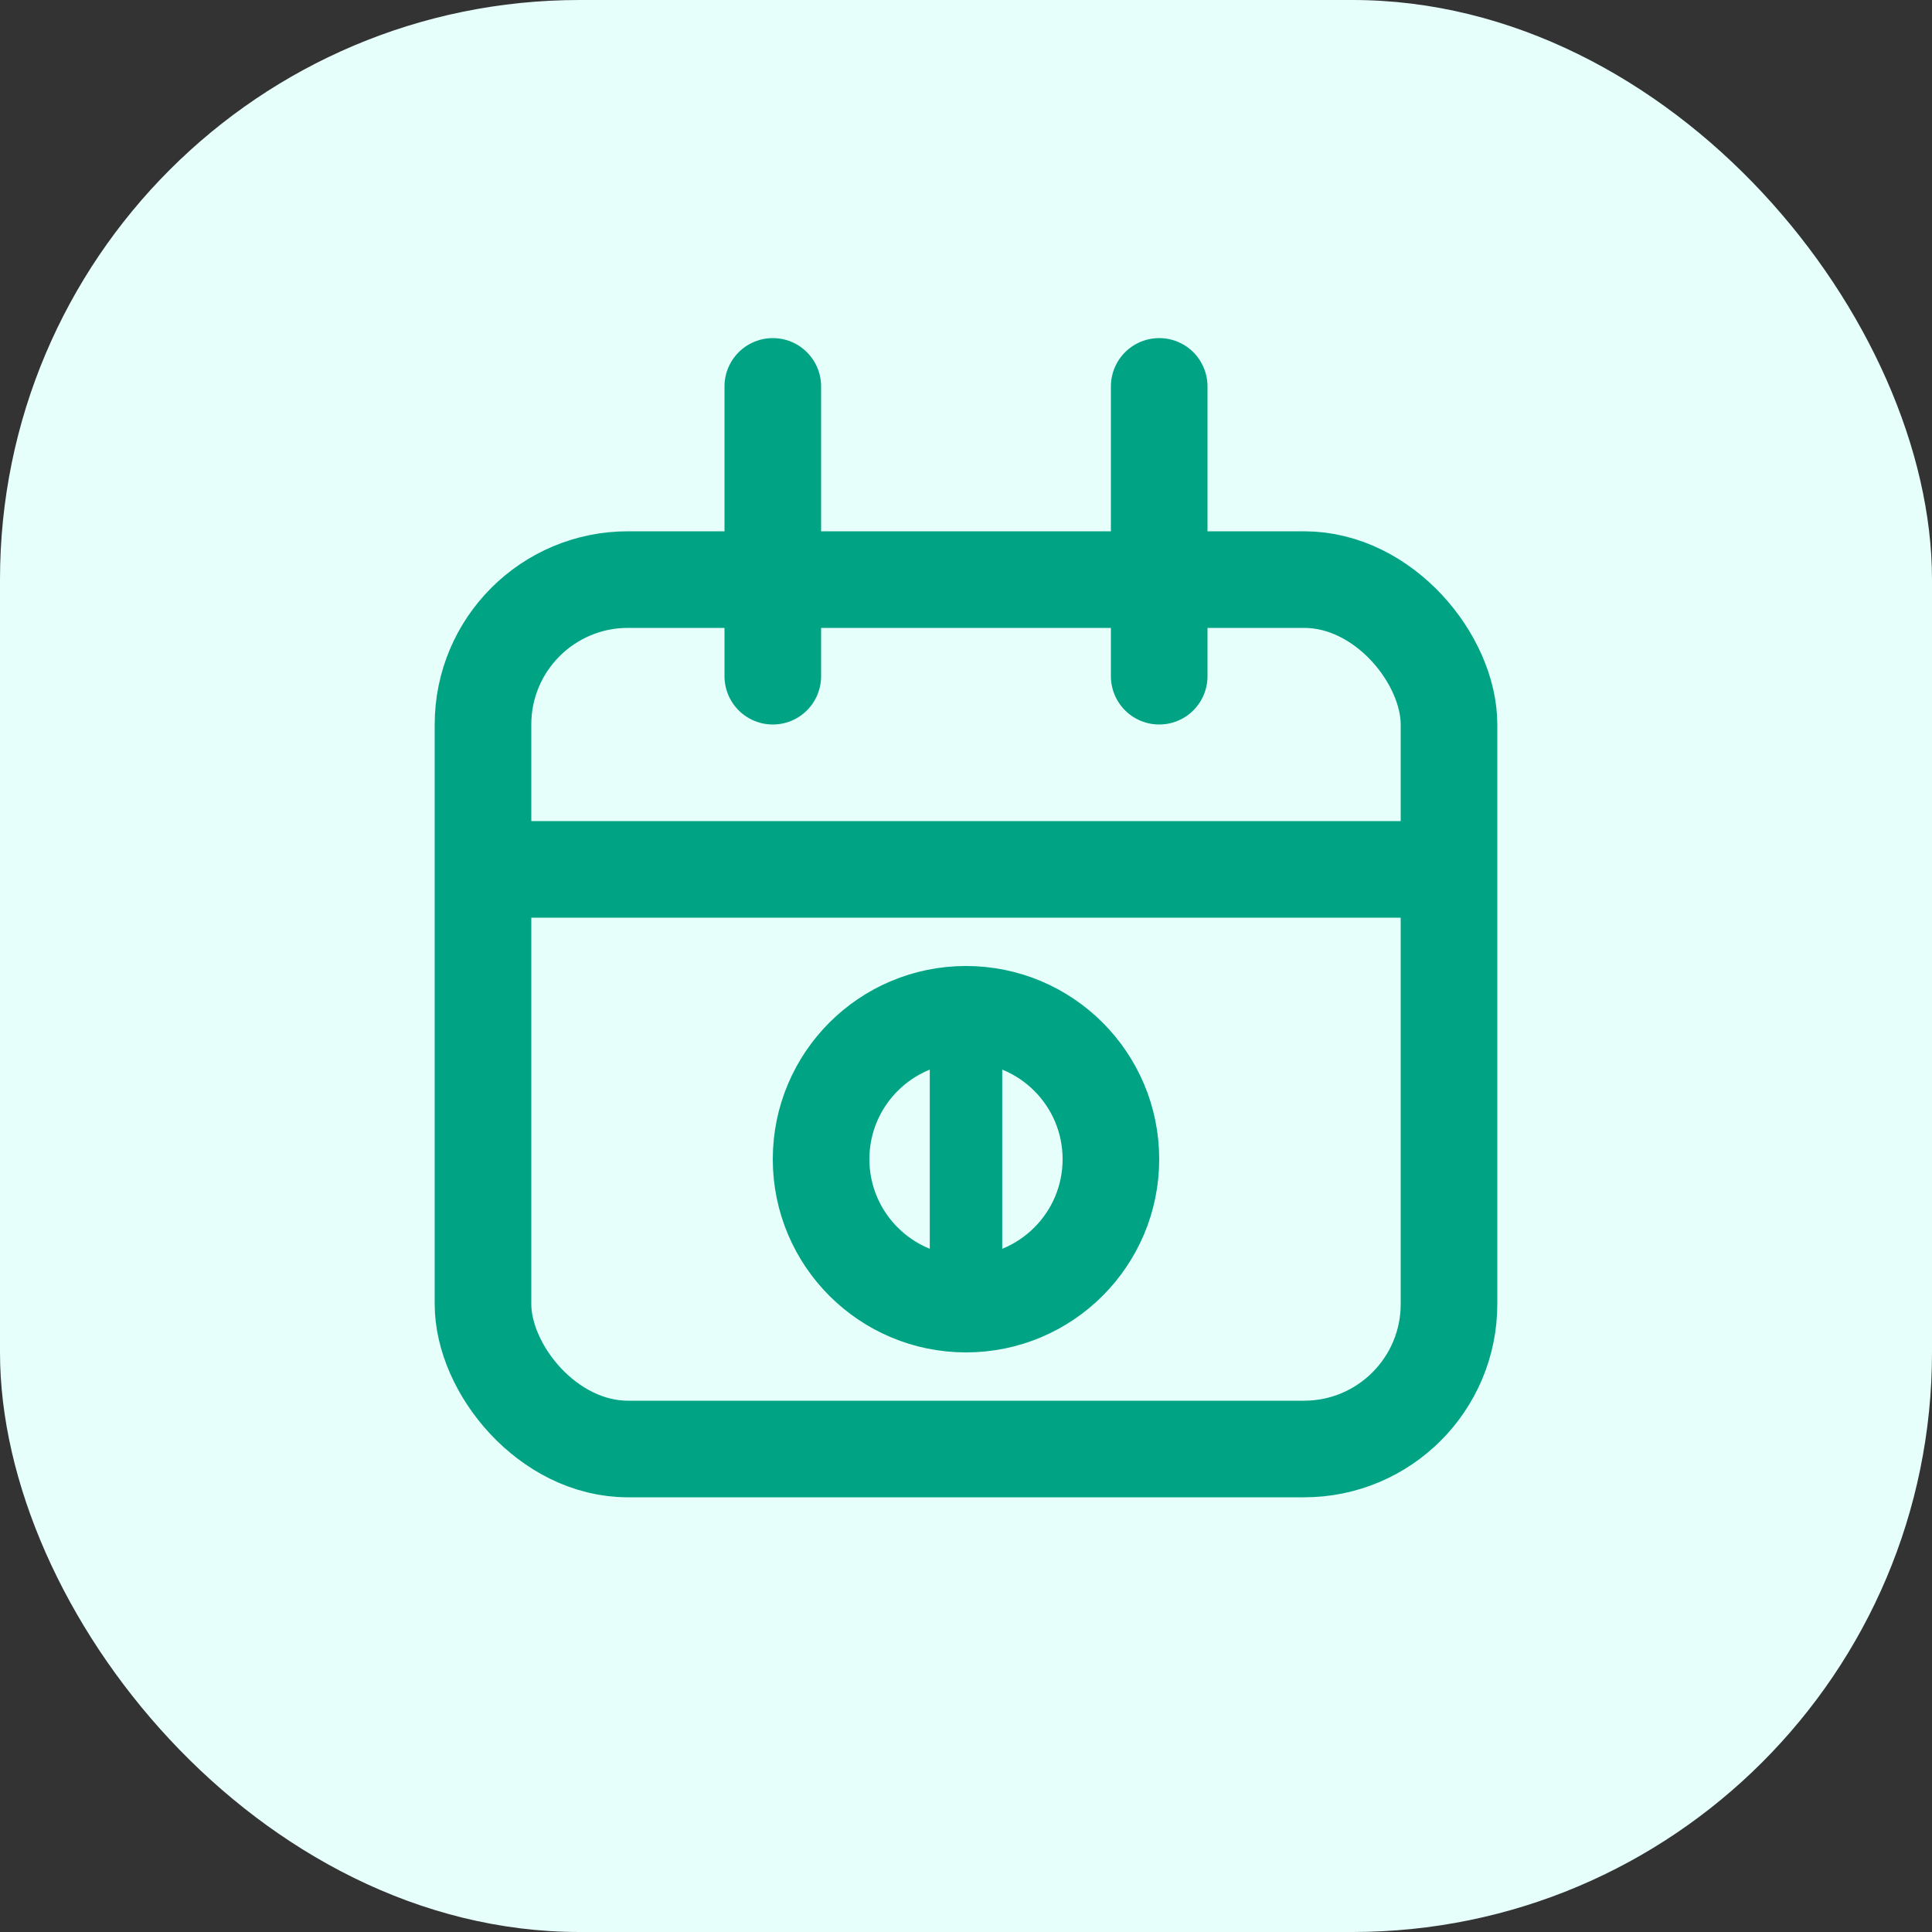
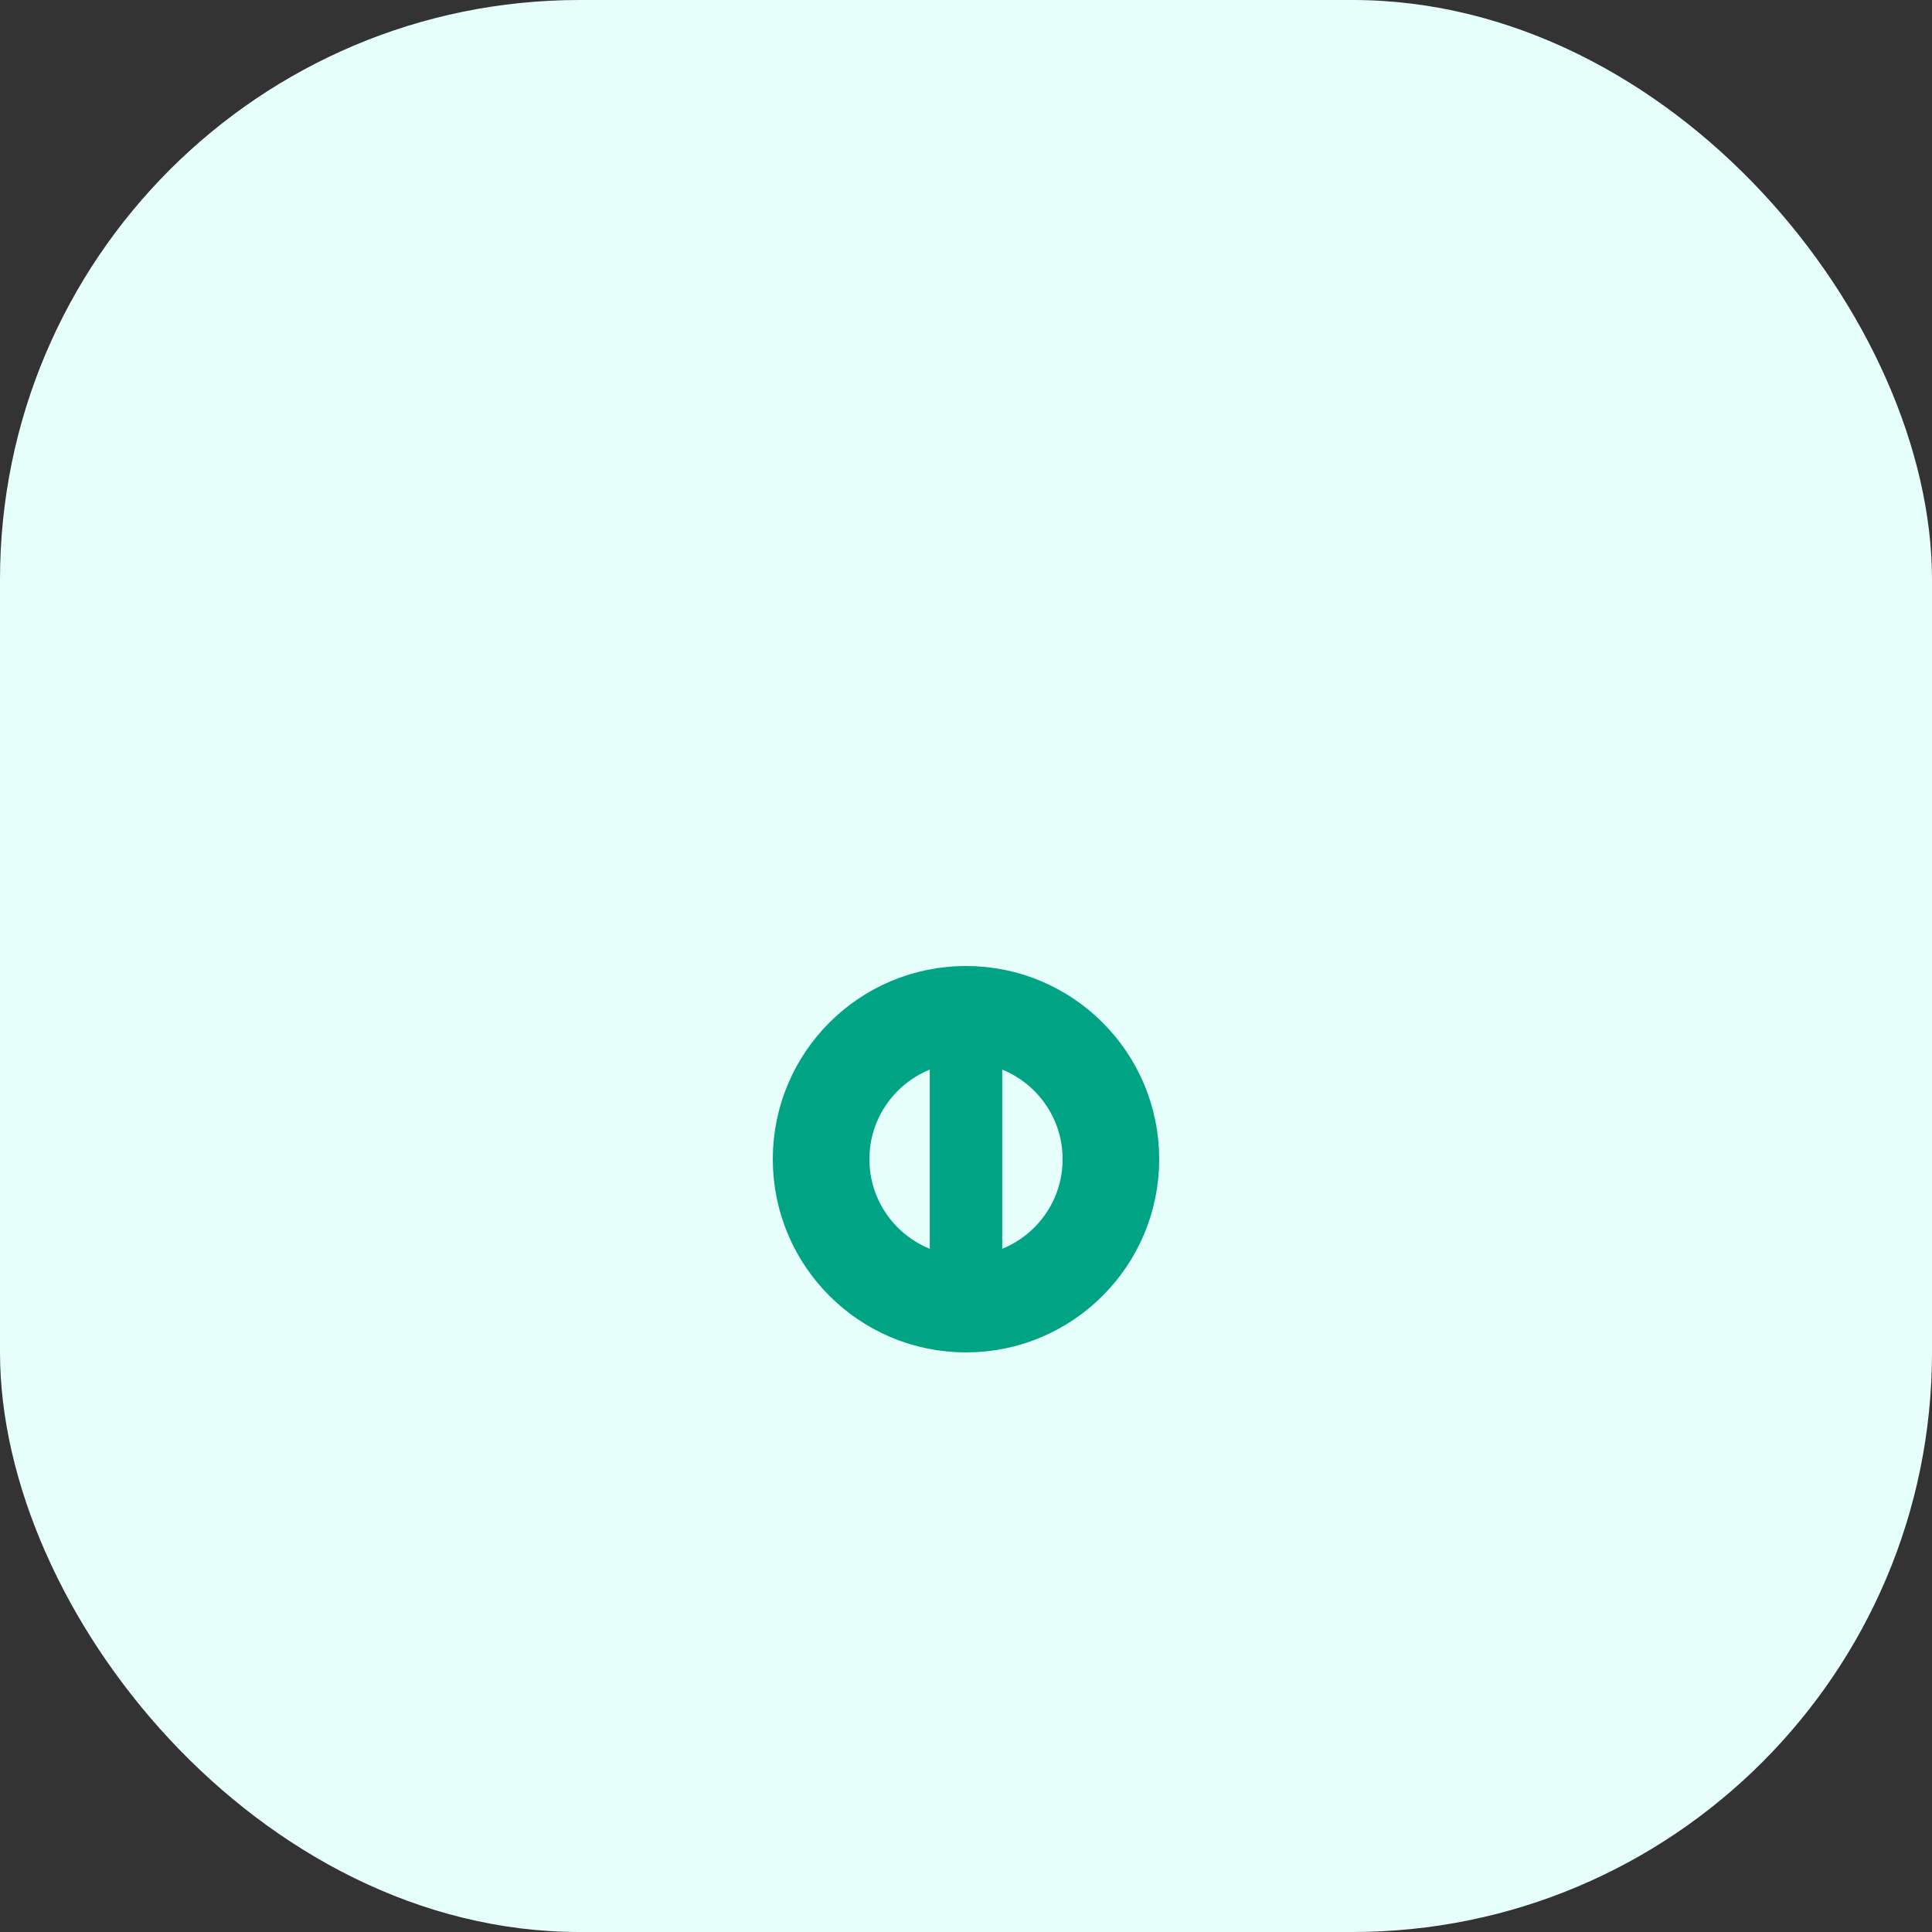
<svg xmlns="http://www.w3.org/2000/svg" width="40" height="40" viewBox="0 0 40 40" fill="none">
  <rect x="0" y="0" width="40" height="40" fill="#333333" stroke="none" />
  <rect width="40" height="40" rx="12" fill="#E6FFFA" />
-   <rect x="10" y="12" width="20" height="18" rx="3" stroke="#00A383" stroke-width="2" />
-   <path d="M16 8V14" stroke="#00A383" stroke-width="2" stroke-linecap="round" />
-   <path d="M24 8V14" stroke="#00A383" stroke-width="2" stroke-linecap="round" />
-   <path d="M10 18H30" stroke="#00A383" stroke-width="2" />
  <circle cx="20" cy="24" r="3" stroke="#00A383" stroke-width="2" />
  <path d="M20 22V26" stroke="#00A383" stroke-width="1.5" />
</svg>